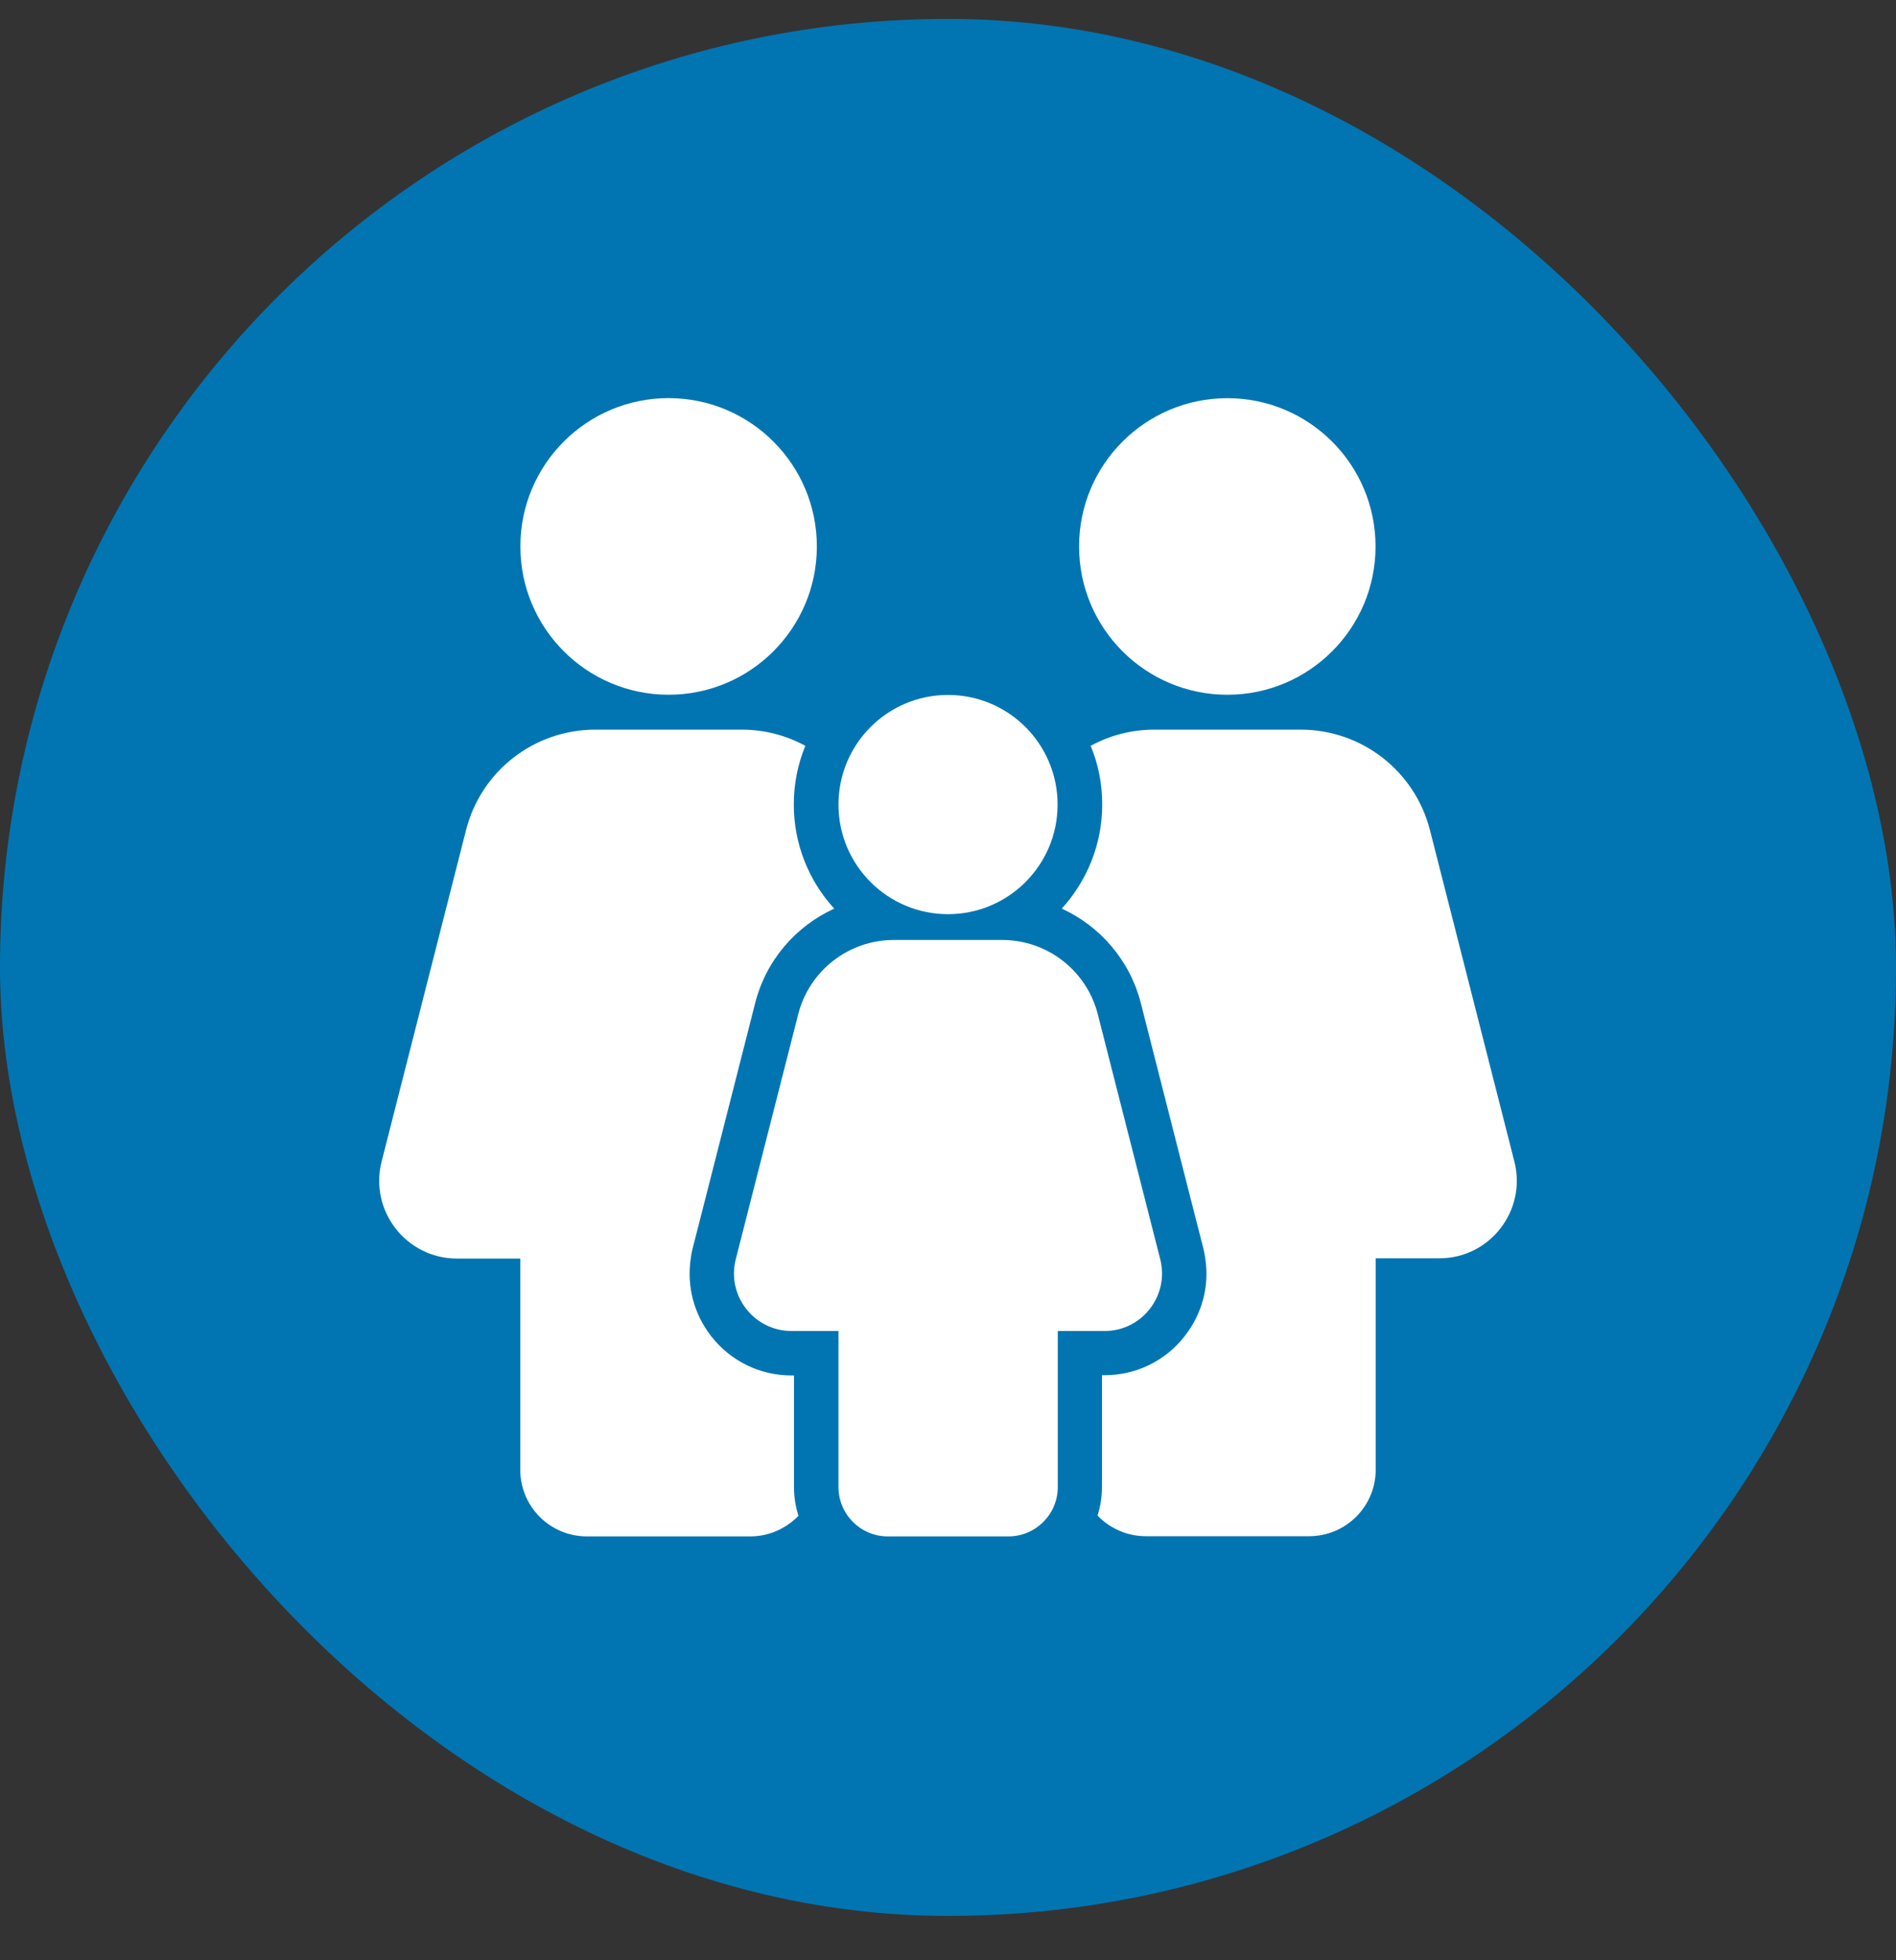
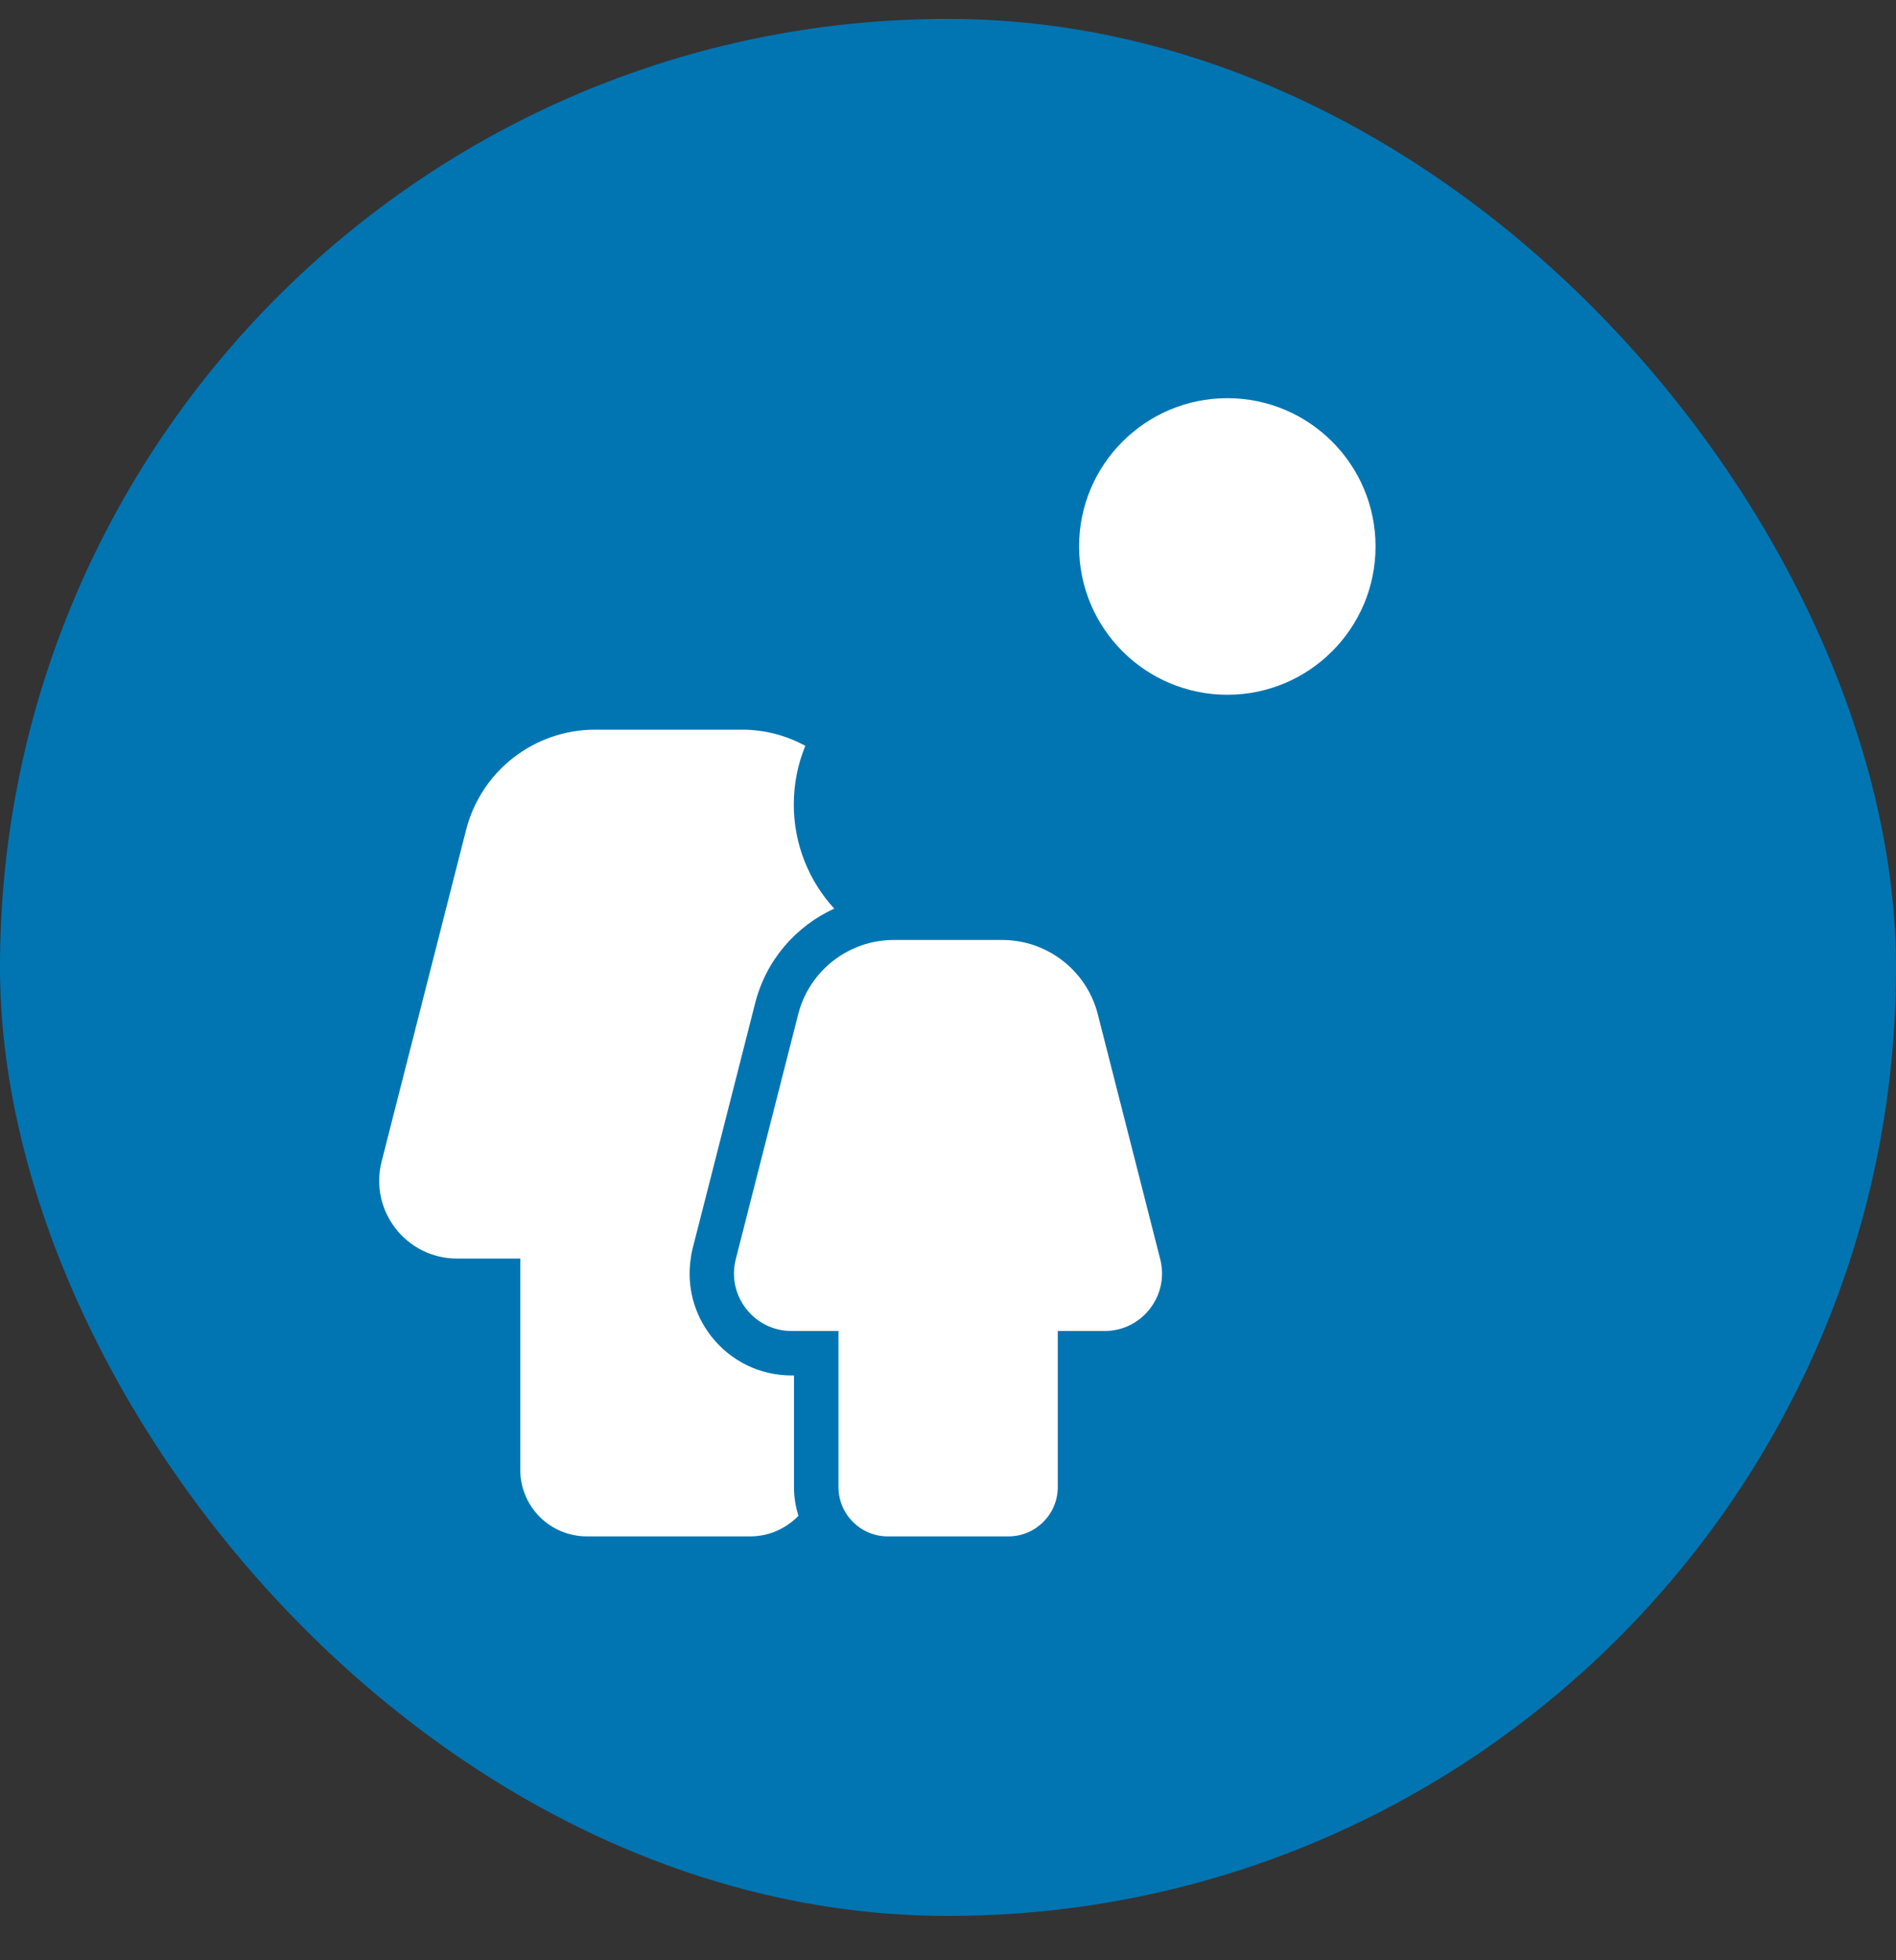
<svg xmlns="http://www.w3.org/2000/svg" width="30" height="31" viewBox="0 0 30 31" fill="none">
  <rect x="0" y="0" width="30" height="31" fill="#333333" stroke="none" />
  <rect y="0.299" width="30" height="30" rx="15" fill="#0175B2" />
  <path d="M19.42 10.987C20.715 10.987 21.765 9.937 21.765 8.642C21.765 7.347 20.715 6.297 19.42 6.297C18.124 6.297 17.074 7.347 17.074 8.642C17.074 9.937 18.124 10.987 19.42 10.987Z" fill="white" />
  <path d="M18.358 19.913L17.37 16.039C17.194 15.35 16.572 14.865 15.858 14.865H14.142C13.428 14.865 12.806 15.35 12.63 16.039L11.642 19.913C11.495 20.49 11.931 21.049 12.525 21.049H13.267V23.517C13.267 23.946 13.615 24.297 14.047 24.297H15.956C16.385 24.297 16.737 23.949 16.737 23.517V21.049H17.479C18.069 21.049 18.505 20.49 18.358 19.913Z" fill="white" />
-   <path d="M15 14.457C15.958 14.457 16.734 13.681 16.734 12.724C16.734 11.766 15.958 10.99 15 10.99C14.043 10.99 13.267 11.766 13.267 12.724C13.267 13.681 14.043 14.457 15 14.457Z" fill="white" />
-   <path d="M23.962 18.37L22.626 13.128C22.387 12.193 21.546 11.539 20.583 11.539H18.263C17.901 11.539 17.559 11.63 17.257 11.795C17.377 12.08 17.44 12.393 17.44 12.723C17.44 13.356 17.197 13.933 16.8 14.369C17.408 14.647 17.879 15.188 18.052 15.867L18.818 18.873L19.04 19.741C19.054 19.794 19.064 19.85 19.071 19.903C19.138 20.339 19.022 20.775 18.748 21.126C18.442 21.523 17.974 21.748 17.475 21.748H17.436V23.514C17.436 23.672 17.412 23.823 17.366 23.967C17.556 24.167 17.83 24.294 18.129 24.294H20.713C21.297 24.294 21.768 23.823 21.768 23.239V19.899H22.77C23.571 19.903 24.159 19.147 23.962 18.37Z" fill="white" />
  <path d="M10.96 19.741L11.182 18.873L11.948 15.867C12.12 15.185 12.592 14.647 13.2 14.369C12.803 13.937 12.56 13.356 12.56 12.723C12.56 12.396 12.623 12.084 12.743 11.795C12.44 11.63 12.099 11.539 11.737 11.539H9.417C8.454 11.539 7.61 12.193 7.374 13.128L6.038 18.37C5.841 19.147 6.428 19.903 7.23 19.903H8.232V23.243C8.232 23.826 8.703 24.297 9.287 24.297H11.871C12.17 24.297 12.44 24.171 12.634 23.971C12.588 23.826 12.563 23.675 12.563 23.517V21.752H12.525C12.022 21.752 11.558 21.523 11.252 21.13C10.978 20.778 10.865 20.339 10.929 19.906C10.936 19.85 10.946 19.794 10.96 19.741Z" fill="white" />
-   <path d="M12.925 8.646C12.927 7.351 11.879 6.299 10.584 6.296C9.289 6.293 8.236 7.341 8.234 8.637C8.231 9.932 9.279 10.984 10.575 10.987C11.87 10.989 12.922 9.941 12.925 8.646Z" fill="white" />
</svg>